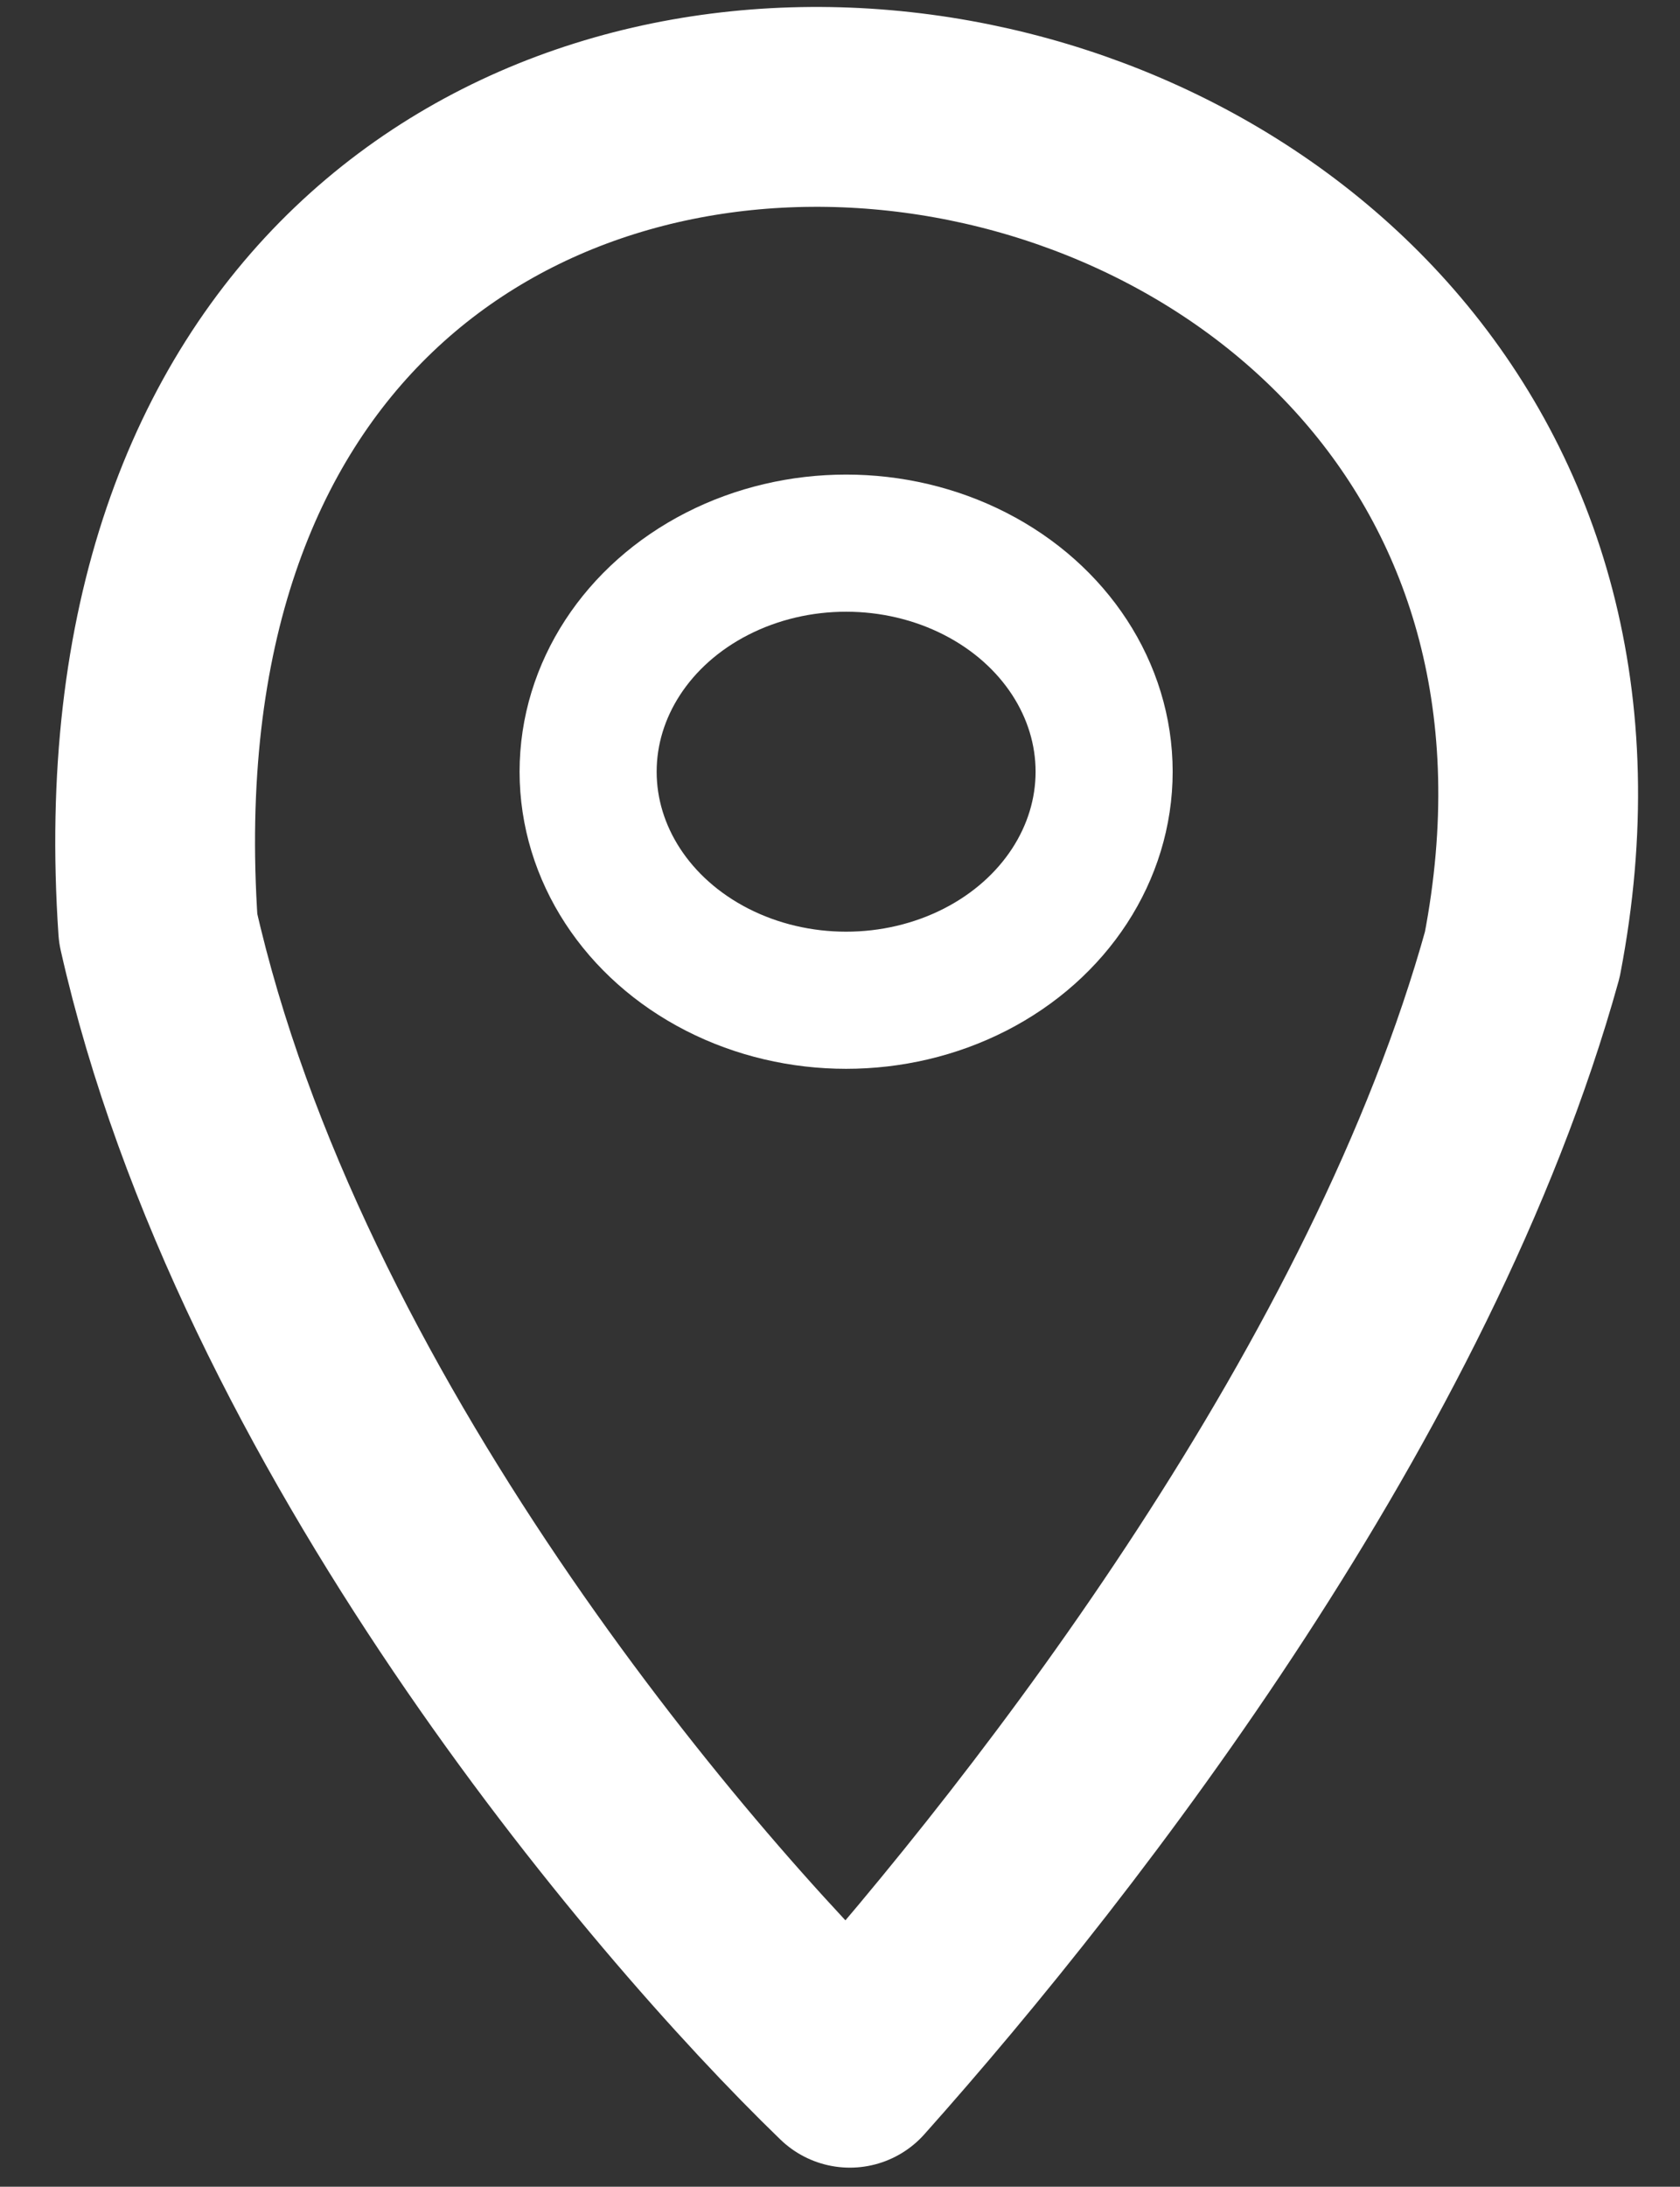
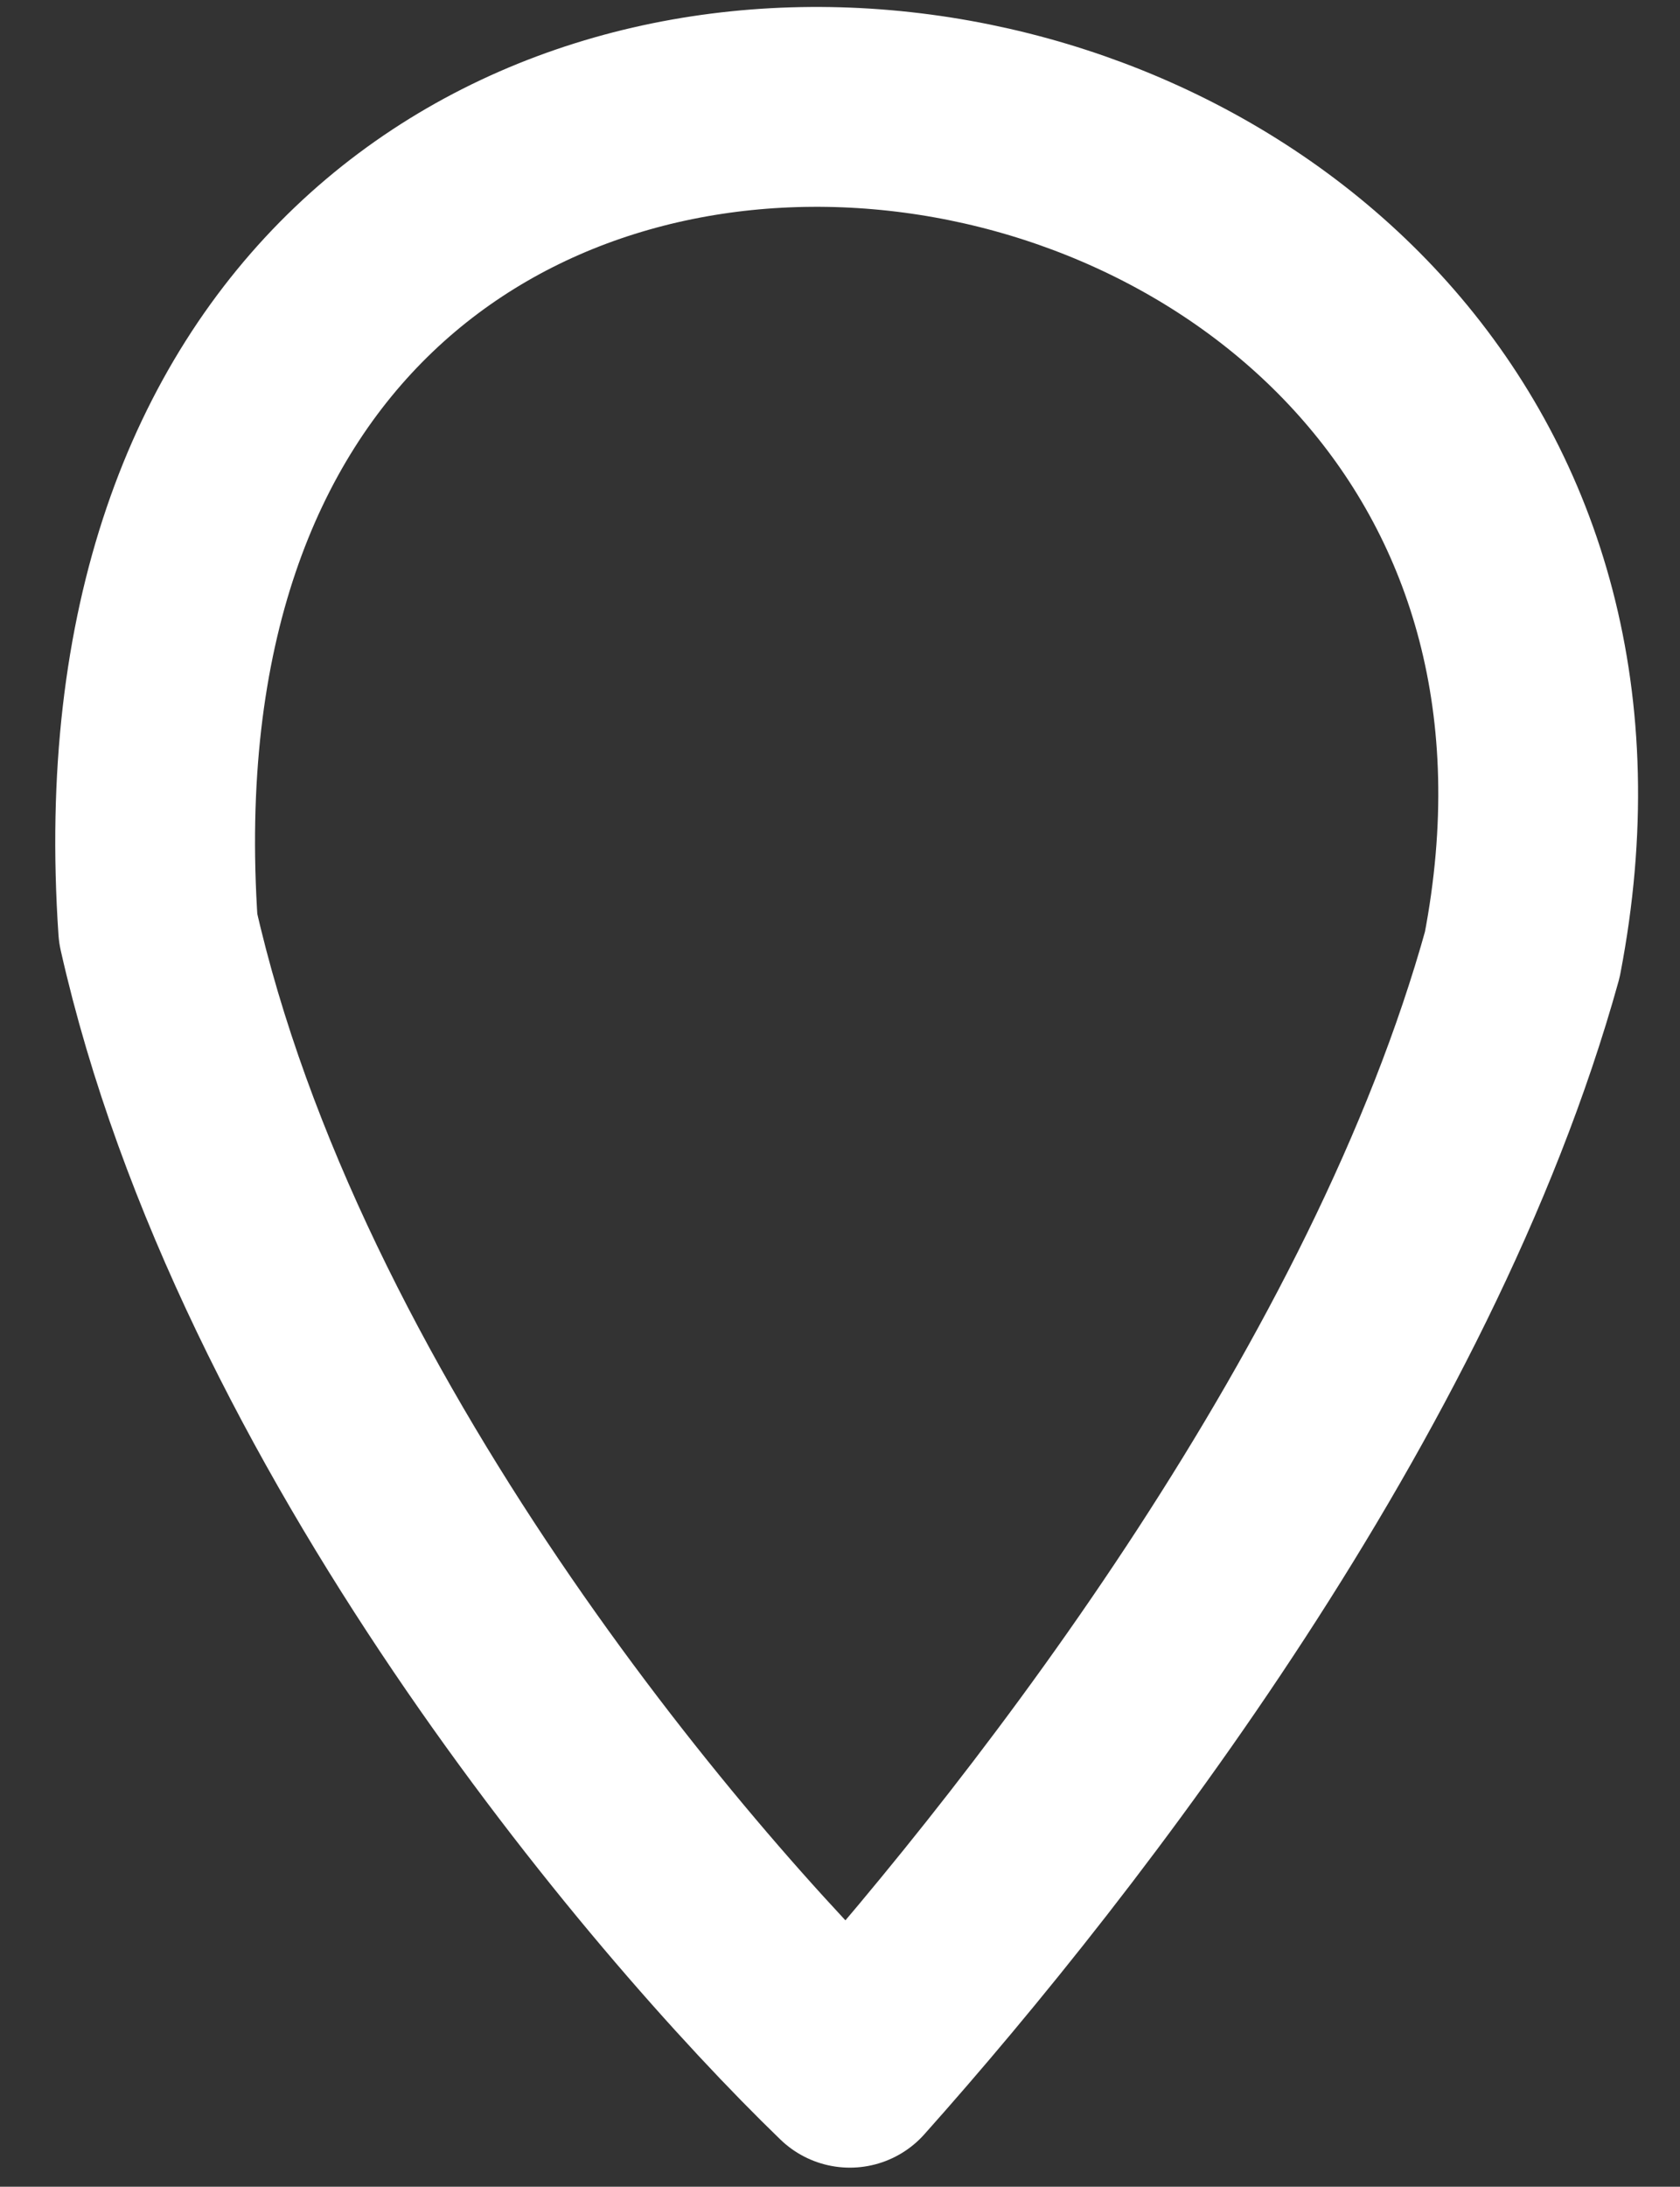
<svg xmlns="http://www.w3.org/2000/svg" xmlns:ns1="http://sodipodi.sourceforge.net/DTD/sodipodi-0.dtd" xmlns:ns2="http://www.inkscape.org/namespaces/inkscape" enable-background="new 0 0 512 512" height="631" id="Layer_1" version="1.1" viewBox="0 0 485 631" width="485" xml:space="preserve" ns1:docname="icono_position_white.svg" ns2:version="1.0.2 (e86c870879, 2021-01-15, custom)">
  <rect x="0" y="0" width="485" height="631" fill="#333333" stroke="none" />
  <defs id="defs11" />
  <ns1:namedview pagecolor="#ffffff" bordercolor="#666666" borderopacity="1" objecttolerance="10" gridtolerance="10" guidetolerance="10" ns2:pageopacity="0" ns2:pageshadow="2" ns2:window-width="1920" ns2:window-height="1001" id="namedview9" showgrid="false" ns2:zoom="1.4197236" ns2:cx="159.96989" ns2:cy="268.17059" ns2:window-x="-9" ns2:window-y="-9" ns2:window-maximized="1" ns2:current-layer="Layer_1" ns2:document-rotation="0" showguides="true" ns2:guide-bbox="true" />
  <g id="g859" style="stroke:#ffffff;stroke-opacity:1">
    <path style="fill:none;fill-opacity:1;stroke:#ffffff;stroke-width:57.672;stroke-linecap:round;stroke-linejoin:round;stroke-miterlimit:4;stroke-dasharray:none;stroke-opacity:1" d="M 45.653,267.874 C 21.9,-82.003 495.364,-14.692 439.467,275.487 404.775,400.358 307.303,527.219 245.343,596.664 191.777,544.911 77.623,409.818 45.653,267.874 Z" id="path854" ns1:nodetypes="cccc" />
-     <ellipse style="fill:none;fill-opacity:1;stroke:#ffffff;stroke-width:39.572;stroke-linecap:round;stroke-linejoin:round;stroke-miterlimit:4;stroke-dasharray:none;stroke-opacity:1;paint-order:stroke fill markers" id="path856" cx="244.267" cy="222.683" rx="74.483" ry="65.951" />
  </g>
</svg>